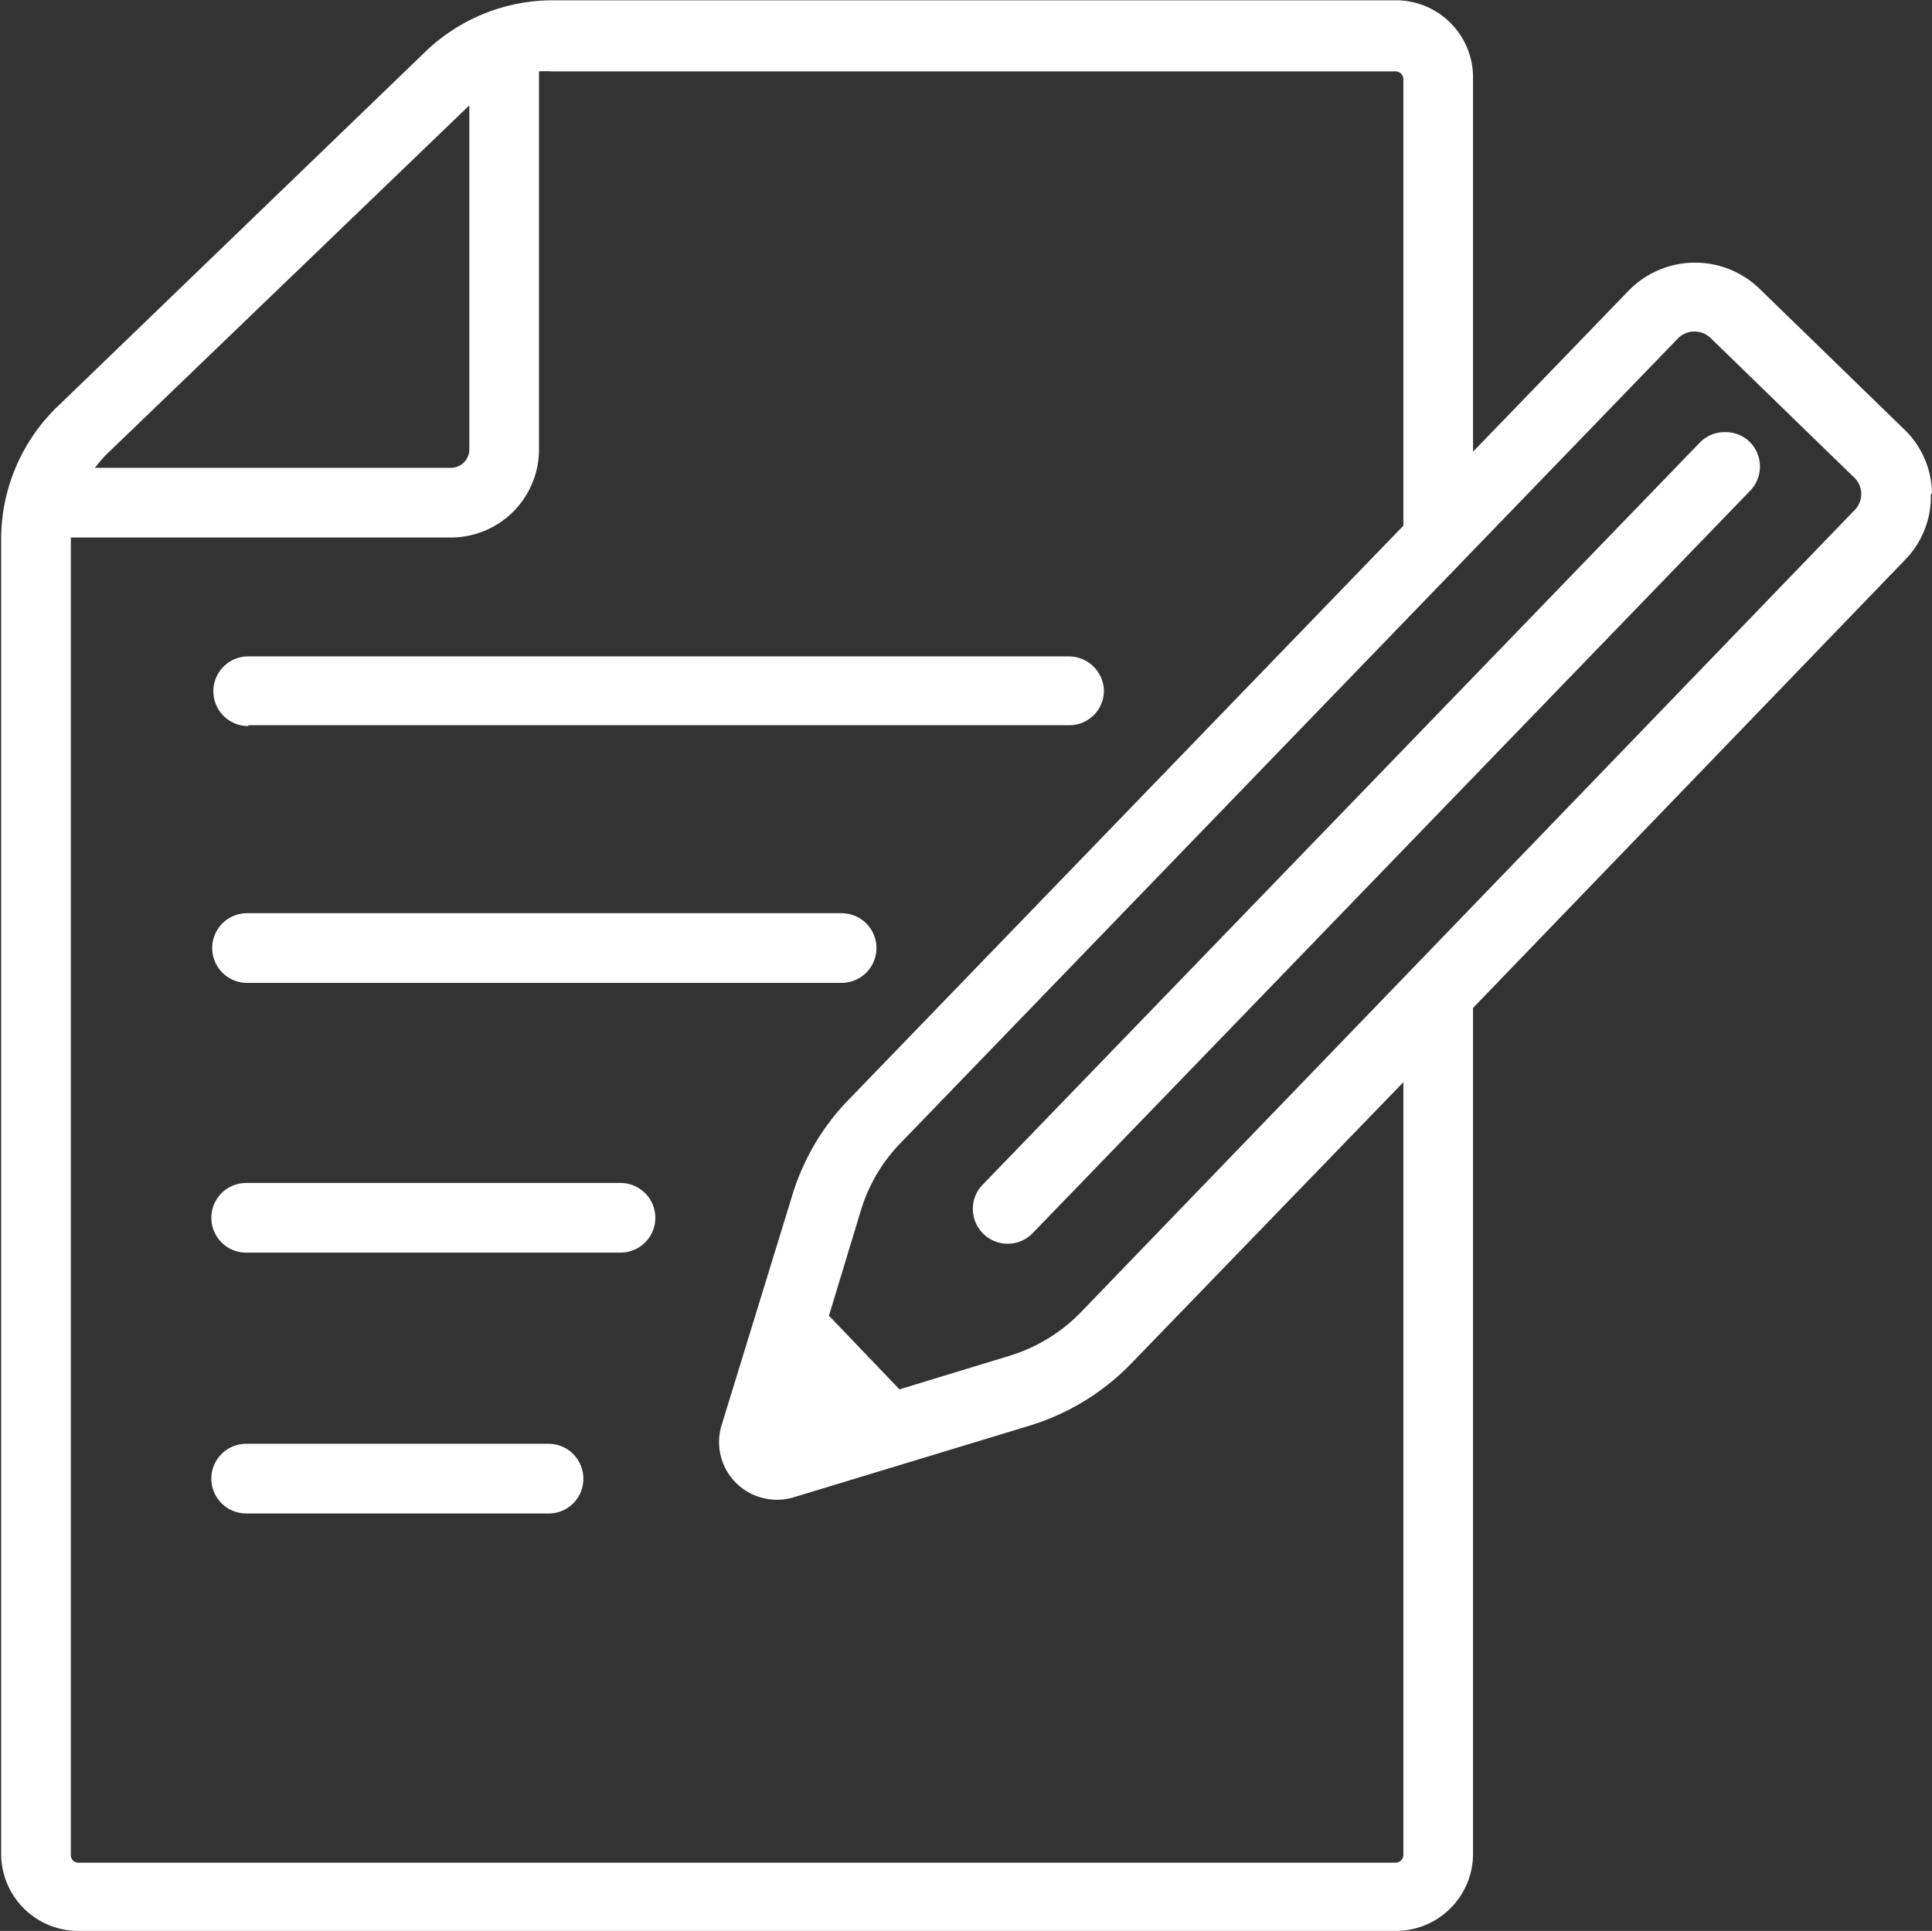
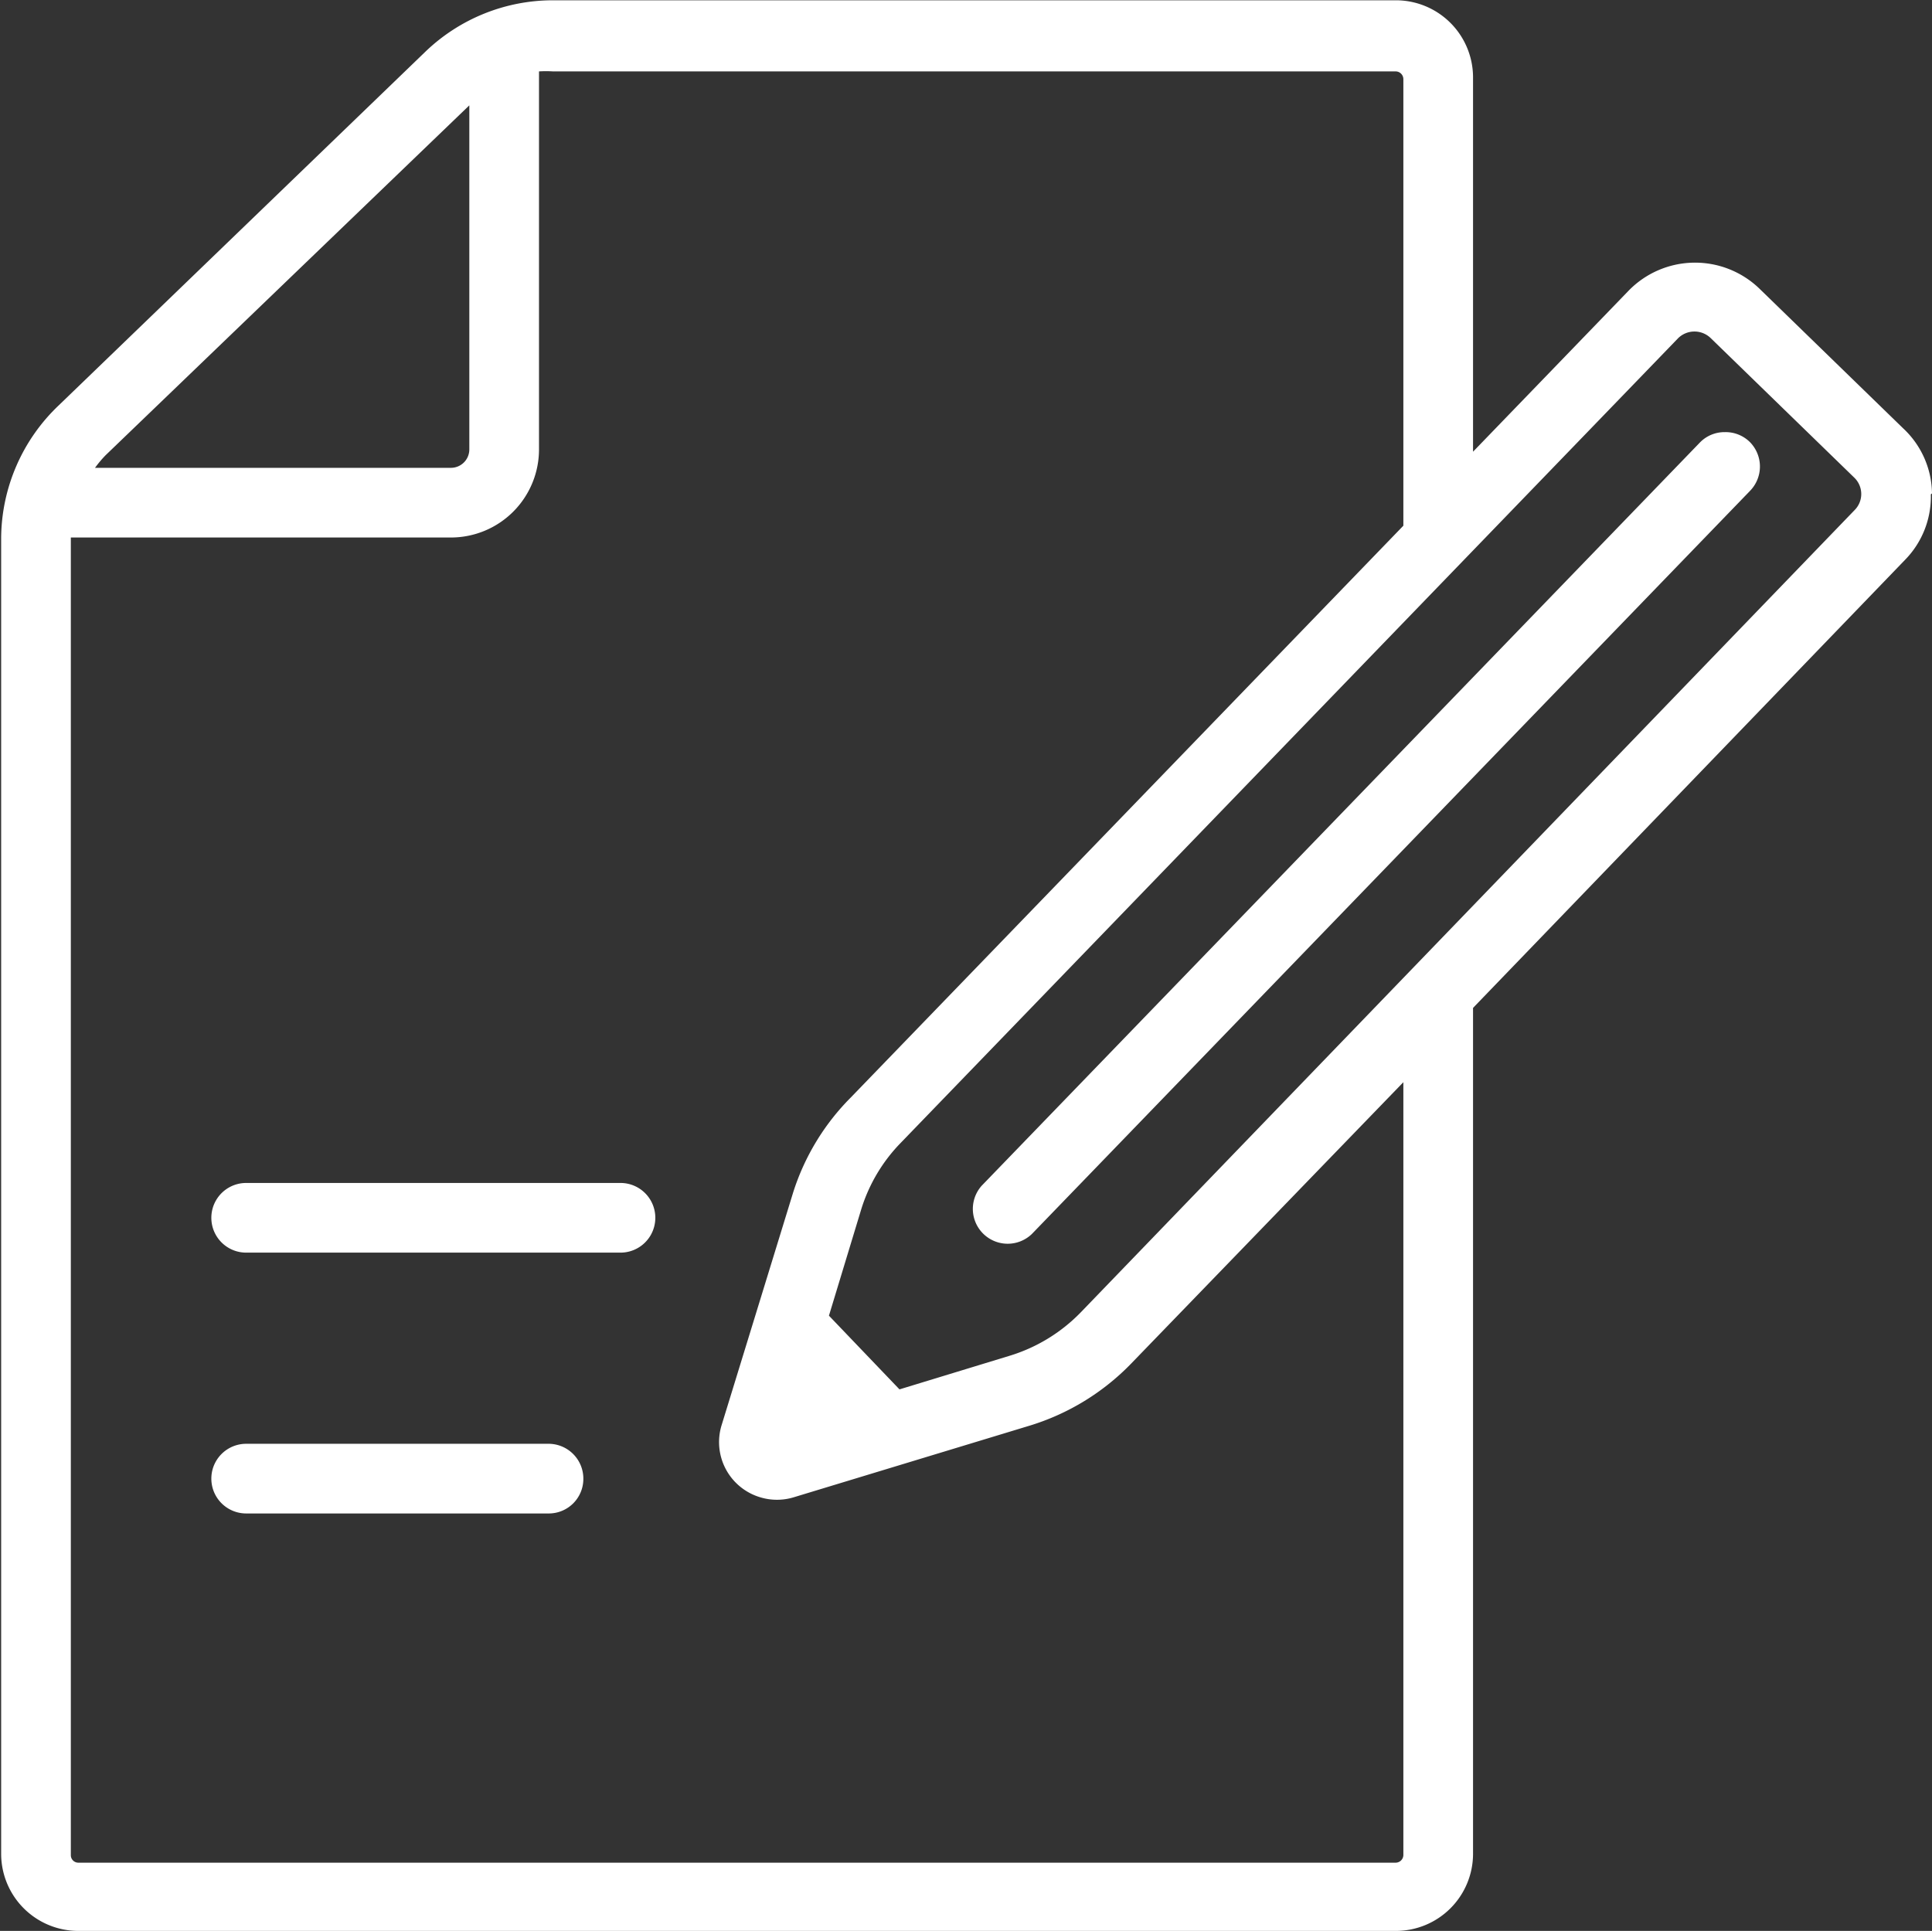
<svg xmlns="http://www.w3.org/2000/svg" viewBox="0 0 67.1 67.07">
  <rect x="0" y="0" width="67.1" height="67.07" fill="#333333" stroke="none" />
  <defs>
    <style>.a{fill:#fff;}</style>
  </defs>
-   <path class="a" d="M8.54,34.13H29.19a1.21,1.21,0,0,0,0-2.42H8.54a1.21,1.21,0,1,0,0,2.42" transform="translate(0.04 0.01)" />
  <path class="a" d="M8.51,43.5h13a1.21,1.21,0,0,0,0-2.42h-13a1.21,1.21,0,1,0,0,2.42" transform="translate(0.04 0.01)" />
-   <path class="a" d="M8.58,25.18H37.1A1.2,1.2,0,0,0,38.3,24h0a1.22,1.22,0,0,0-1.2-1.21H8.58a1.21,1.21,0,0,0,0,2.42h0" transform="translate(0.04 0.01)" />
  <path class="a" d="M19,50.14H8.51a1.21,1.21,0,0,0,0,2.42H19a1.2,1.2,0,0,0,1.22-1.18v0A1.21,1.21,0,0,0,19,50.14h0" transform="translate(0.04 0.01)" />
  <path class="a" d="M37.5,45.57A5.8,5.8,0,0,1,35,47.09L31.2,48.25l-2.45-2.56L29.87,42a5.72,5.72,0,0,1,1.38-2.32l27-27.95a.81.81,0,0,1,1.12,0l5,4.86a.79.79,0,0,1,0,1.12h0ZM2.42,18.66h13.2a3.06,3.06,0,0,0,3.06-3.05V2.47a3.84,3.84,0,0,1,.48,0H48.43a.27.27,0,0,1,.27.27h0V18.25L29.51,38.11a8.17,8.17,0,0,0-2,3.29l-2.49,8.1A2,2,0,0,0,26.37,52a2,2,0,0,0,1.15,0l8.2-2.49a8.27,8.27,0,0,0,3.52-2.15l9.46-9.78V64.43a.27.27,0,0,1-.27.26H2.68a.26.26,0,0,1-.26-.26h0Zm13.84-3.05a.64.64,0,0,1-.64.63H3.26a3.91,3.91,0,0,1,.37-.44L16.26,3.65Zm50.8,1.52a3.14,3.14,0,0,0-1-2.26l-5-4.86a3.22,3.22,0,0,0-4.54.08l-5.4,5.59v-13A2.68,2.68,0,0,0,48.45,0H19.16a6.39,6.39,0,0,0-4.42,1.78L2,14.07a6.41,6.41,0,0,0-2,4.6v45.7a2.68,2.68,0,0,0,2.67,2.69H48.44a2.68,2.68,0,0,0,2.68-2.68h0V35l15-15.56a3.14,3.14,0,0,0,.9-2.28" transform="translate(0.04 0.01)" />
  <path class="a" d="M59.84,15a1.19,1.19,0,0,0-.85.37L34.06,41.17a1.21,1.21,0,0,0,1.74,1.68l24.93-25.8a1.21,1.21,0,0,0,0-1.71,1.2,1.2,0,0,0-.86-.34" transform="translate(0.04 0.01)" />
</svg>